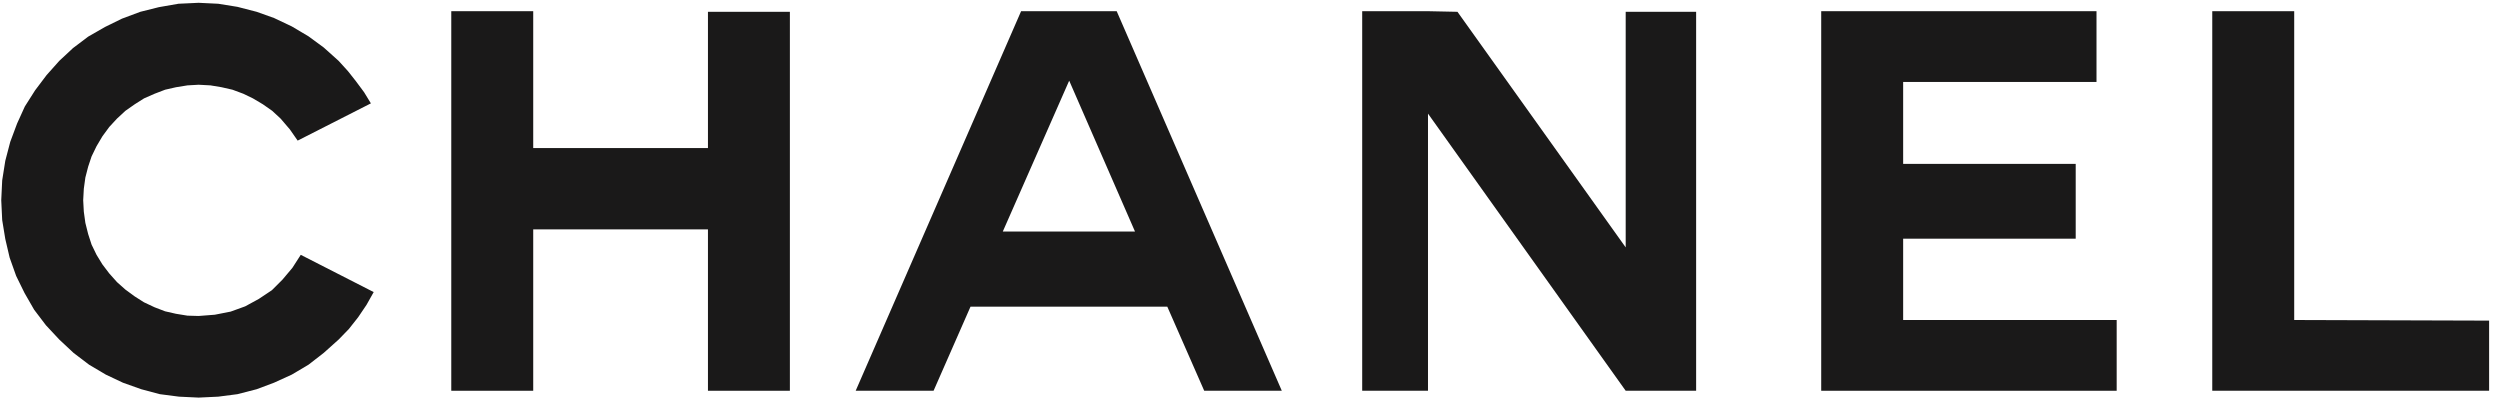
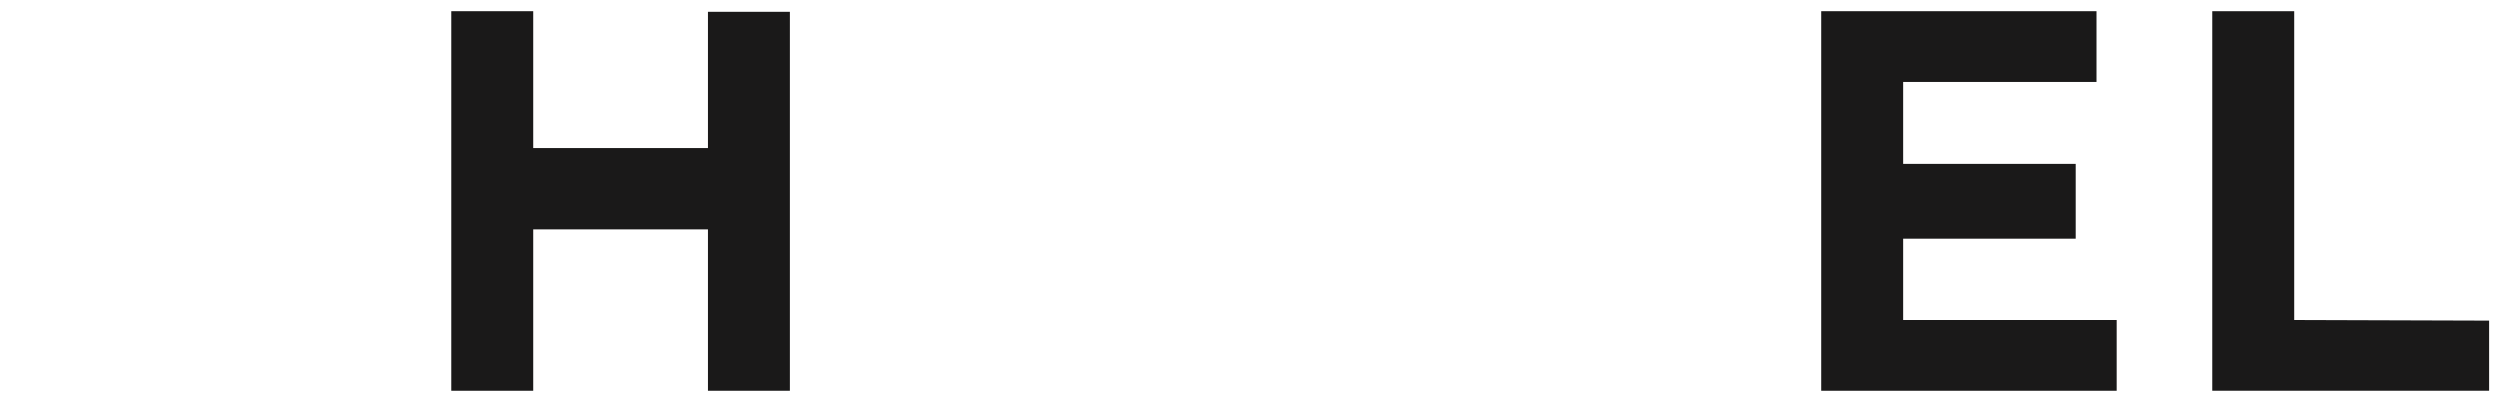
<svg xmlns="http://www.w3.org/2000/svg" width="188px" height="30px" viewBox="0 0 188 30" version="1.1">
  <title>Group</title>
  <desc>Created with Sketch.</desc>
  <g id="Page-1" stroke="none" stroke-width="1" fill="none" fill-rule="evenodd">
    <g id="Chanel" transform="translate(-3, -81)" fill="#1A1919">
      <g id="Group" transform="translate(3, 81)">
-         <path d="M80.381,0.842 L76.787,0.842 L64.347,29.385 L70.205,29.385 L72.983,23.06 L87.78,23.06 L90.557,29.385 L96.392,29.385 L83.975,0.842 L80.381,0.842 Z M80.381,17.412 L75.41,17.412 L80.381,6.116 L80.405,6.07 L85.352,17.412 L80.381,17.412 Z" id="Fill-2" />
        <polyline id="Fill-3" points="143.117 17.949 156.093 17.949 156.093 12.324 143.117 12.324 143.117 6.163 157.657 6.163 157.657 0.842 136.955 0.842 136.955 29.385 159.174 29.385 159.174 24.064 143.117 24.064 143.117 17.949" />
        <polyline id="Fill-4" points="172.524 24.064 172.524 0.842 166.362 0.842 166.362 29.385 187.181 29.385 187.181 24.11 172.524 24.064" />
        <polyline id="Fill-5" points="53.238 11.134 40.098 11.134 40.098 0.842 33.936 0.842 33.936 29.385 40.098 29.385 40.098 17.249 53.238 17.249 53.238 29.385 59.399 29.385 59.399 0.888 53.238 0.888 53.238 11.134" />
-         <polyline id="Fill-6" points="122.252 18.603 109.602 0.888 107.385 0.842 102.437 0.842 102.437 29.385 107.385 29.385 107.385 8.544 122.252 29.385 127.549 29.385 127.549 0.888 122.252 0.888 122.252 18.603" />
-         <polyline id="Fill-7" points="21.987 20.143 21.24 21.03 20.446 21.823 19.466 22.477 18.439 23.037 17.342 23.434 16.152 23.667 14.938 23.761 14.098 23.737 13.234 23.597 12.418 23.411 11.624 23.107 10.83 22.734 10.13 22.29 9.43 21.777 8.8 21.216 8.217 20.563 7.703 19.887 7.26 19.163 6.886 18.393 6.629 17.599 6.419 16.759 6.303 15.919 6.256 15.055 6.303 14.192 6.419 13.351 6.629 12.535 6.886 11.764 7.26 10.994 7.703 10.247 8.217 9.547 8.8 8.917 9.43 8.334 10.13 7.843 10.83 7.4 11.624 7.05 12.418 6.746 13.234 6.56 14.098 6.42 14.938 6.373 15.825 6.42 16.665 6.56 17.482 6.746 18.299 7.05 19.023 7.4 19.769 7.843 20.47 8.334 21.1 8.917 21.8 9.734 22.384 10.574 27.891 7.773 27.378 6.933 26.771 6.116 26.164 5.346 25.464 4.576 24.344 3.572 23.2 2.732 21.94 1.985 20.61 1.355 19.303 0.888 17.856 0.515 16.409 0.282 14.938 0.211 13.421 0.282 11.951 0.538 10.551 0.888 9.174 1.402 7.89 2.032 6.629 2.756 5.486 3.619 4.459 4.576 3.502 5.649 2.639 6.793 1.868 8.007 1.285 9.29 0.771 10.667 0.398 12.091 0.165 13.562 0.094 15.055 0.165 16.549 0.398 17.973 0.725 19.373 1.215 20.75 1.845 22.034 2.569 23.294 3.456 24.461 4.459 25.535 5.532 26.538 6.699 27.425 7.96 28.172 9.243 28.778 10.621 29.269 12.021 29.642 13.468 29.829 14.938 29.899 16.409 29.829 17.856 29.642 19.303 29.269 20.61 28.778 21.94 28.172 23.2 27.425 24.344 26.538 25.464 25.535 26.234 24.741 26.935 23.854 27.565 22.92 28.102 21.964 22.617 19.163 21.987 20.143" />
      </g>
    </g>
  </g>
</svg>